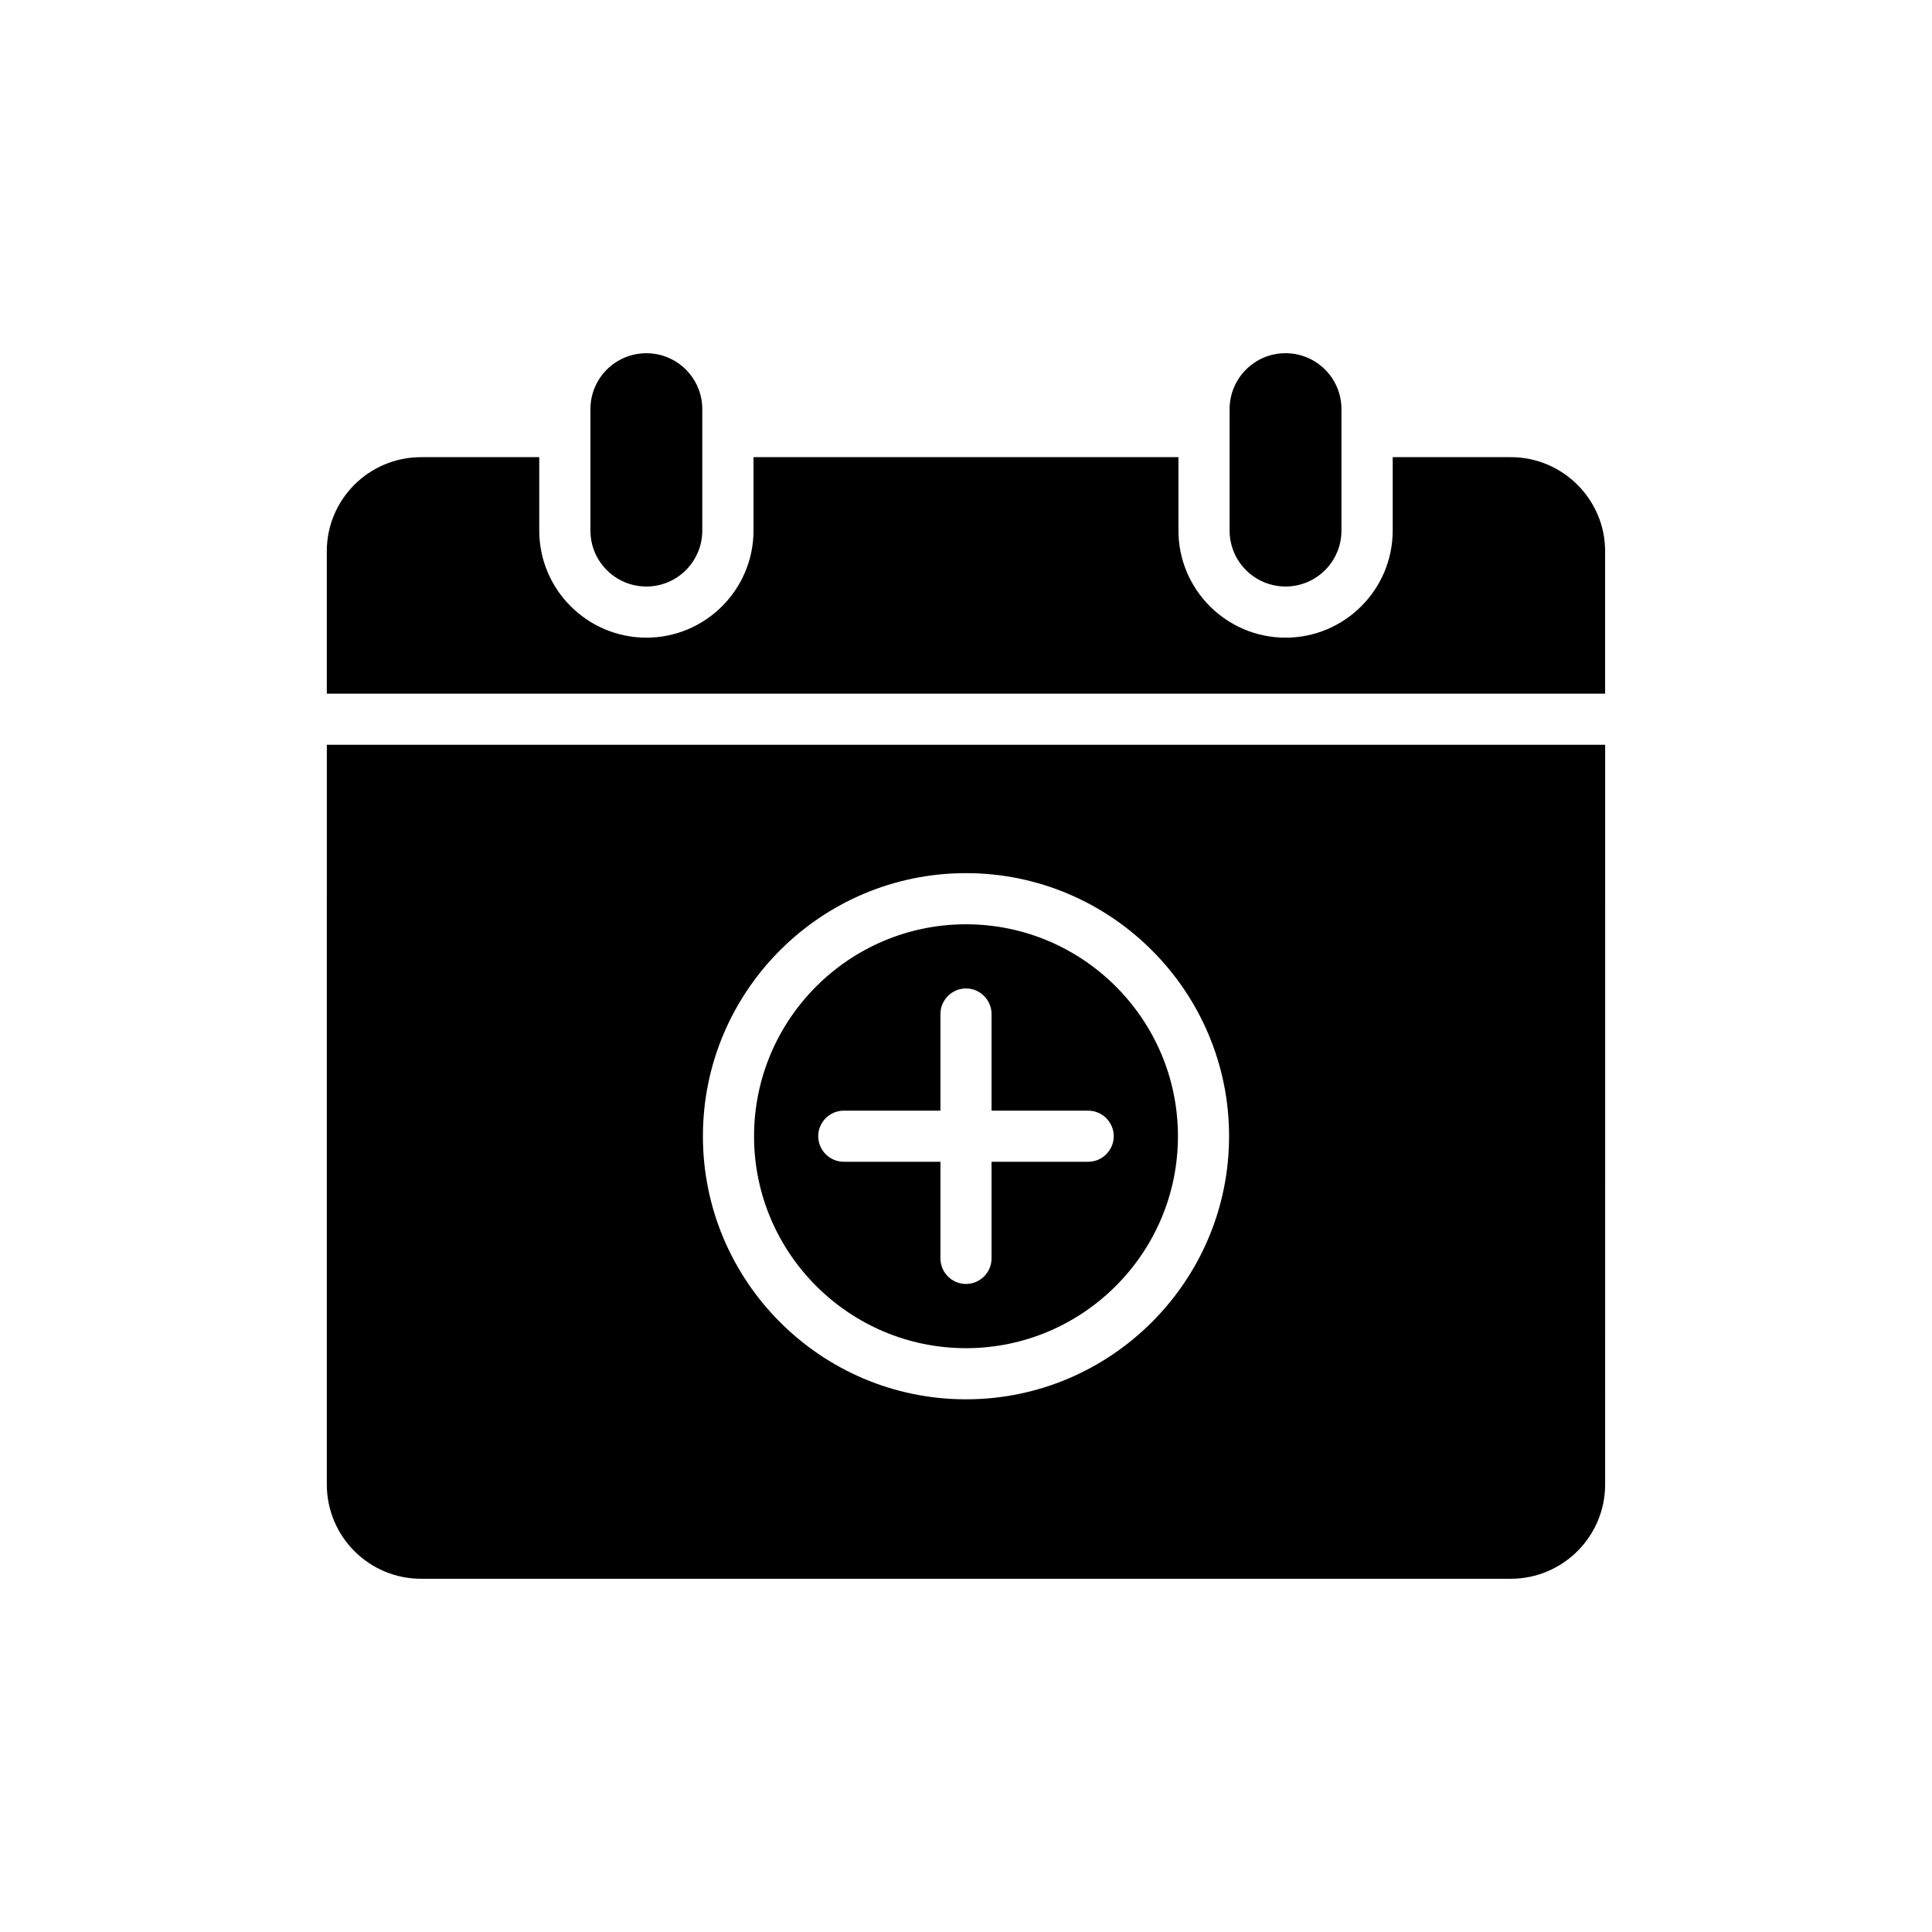
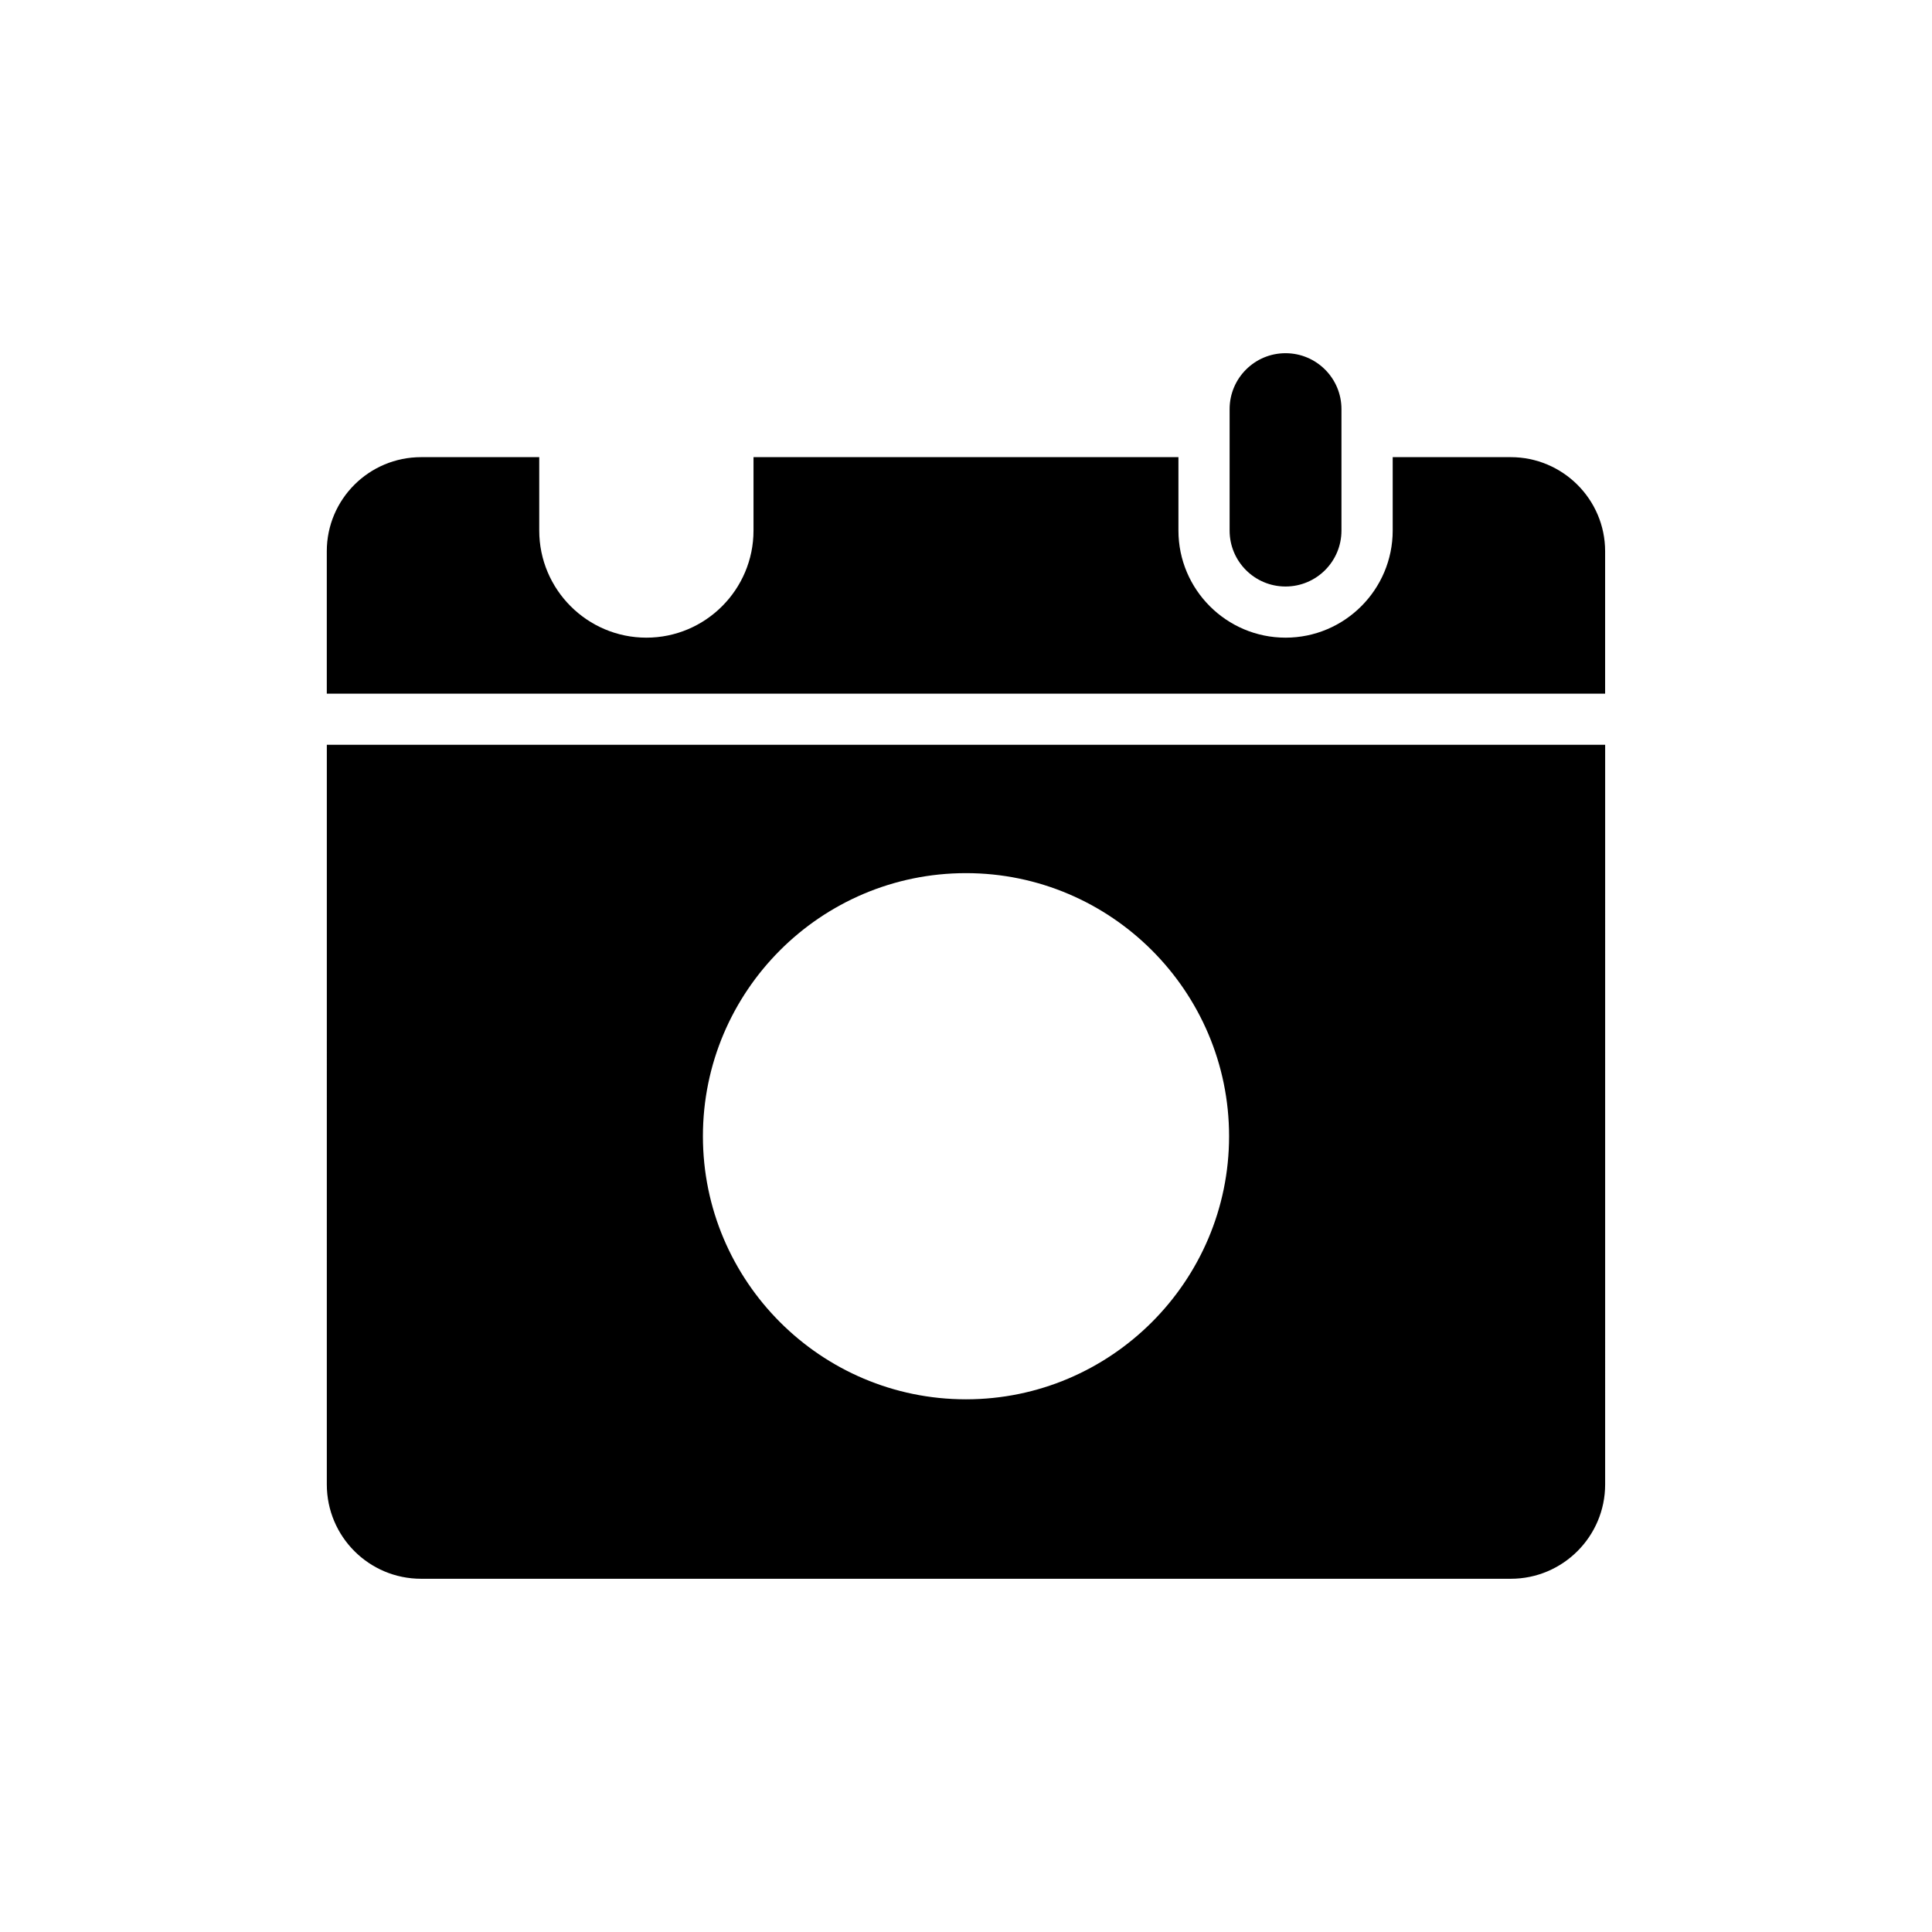
<svg xmlns="http://www.w3.org/2000/svg" fill="#000000" width="800px" height="800px" version="1.1" viewBox="144 144 512 512">
  <g>
    <path d="m484.68 299.43c8.188 0 14.82-6.637 14.82-14.82v-32.188c0-8.188-6.637-14.82-14.82-14.82-8.184 0-14.82 6.637-14.82 14.82v32.184c0 8.188 6.637 14.824 14.82 14.824z" />
-     <path d="m315.29 237.61c-8.188 0-14.82 6.637-14.82 14.82v32.184c0 8.188 6.637 14.82 14.82 14.82 8.188 0 14.82-6.637 14.82-14.82l0.004-32.184c0-8.184-6.637-14.82-14.824-14.82z" />
-     <path d="m400 501.28c30.965 0 56.168-25.203 56.168-56.168s-25.203-56.168-56.168-56.168-56.168 25.203-56.168 56.168c-0.004 30.961 25.203 56.168 56.168 56.168zm-32.387-62.945h25.613v-25.613c0-3.727 3.047-6.773 6.773-6.773s6.773 3.051 6.773 6.773v25.613h25.609c3.727 0 6.773 3.051 6.773 6.773 0 3.727-3.051 6.773-6.773 6.773h-25.609v25.609c0 3.727-3.051 6.773-6.773 6.773-3.727 0-6.773-3.047-6.773-6.773v-25.609h-25.613c-3.727 0-6.773-3.051-6.773-6.773-0.004-3.723 3.047-6.773 6.773-6.773z" />
    <path d="m230.61 537.39c0 13.82 11.18 25 25 25h288.77c13.754 0 25-11.18 25-25l0.004-196.02h-338.77zm169.39-162c38.418 0 69.719 31.301 69.719 69.719s-31.305 69.723-69.719 69.723c-38.484 0-69.719-31.301-69.719-69.719-0.004-38.418 31.234-69.723 69.719-69.723z" />
    <path d="m544.38 265.15h-31.301v19.445c0 15.652-12.738 28.391-28.391 28.391s-28.391-12.738-28.391-28.391v-19.445h-112.61v19.445c0 15.652-12.738 28.391-28.391 28.391-15.652 0-28.391-12.738-28.391-28.391v-19.445h-31.301c-13.82 0-25 11.18-25 24.934v37.738h338.77v-37.738c0-13.754-11.25-24.934-25.004-24.934z" />
  </g>
</svg>